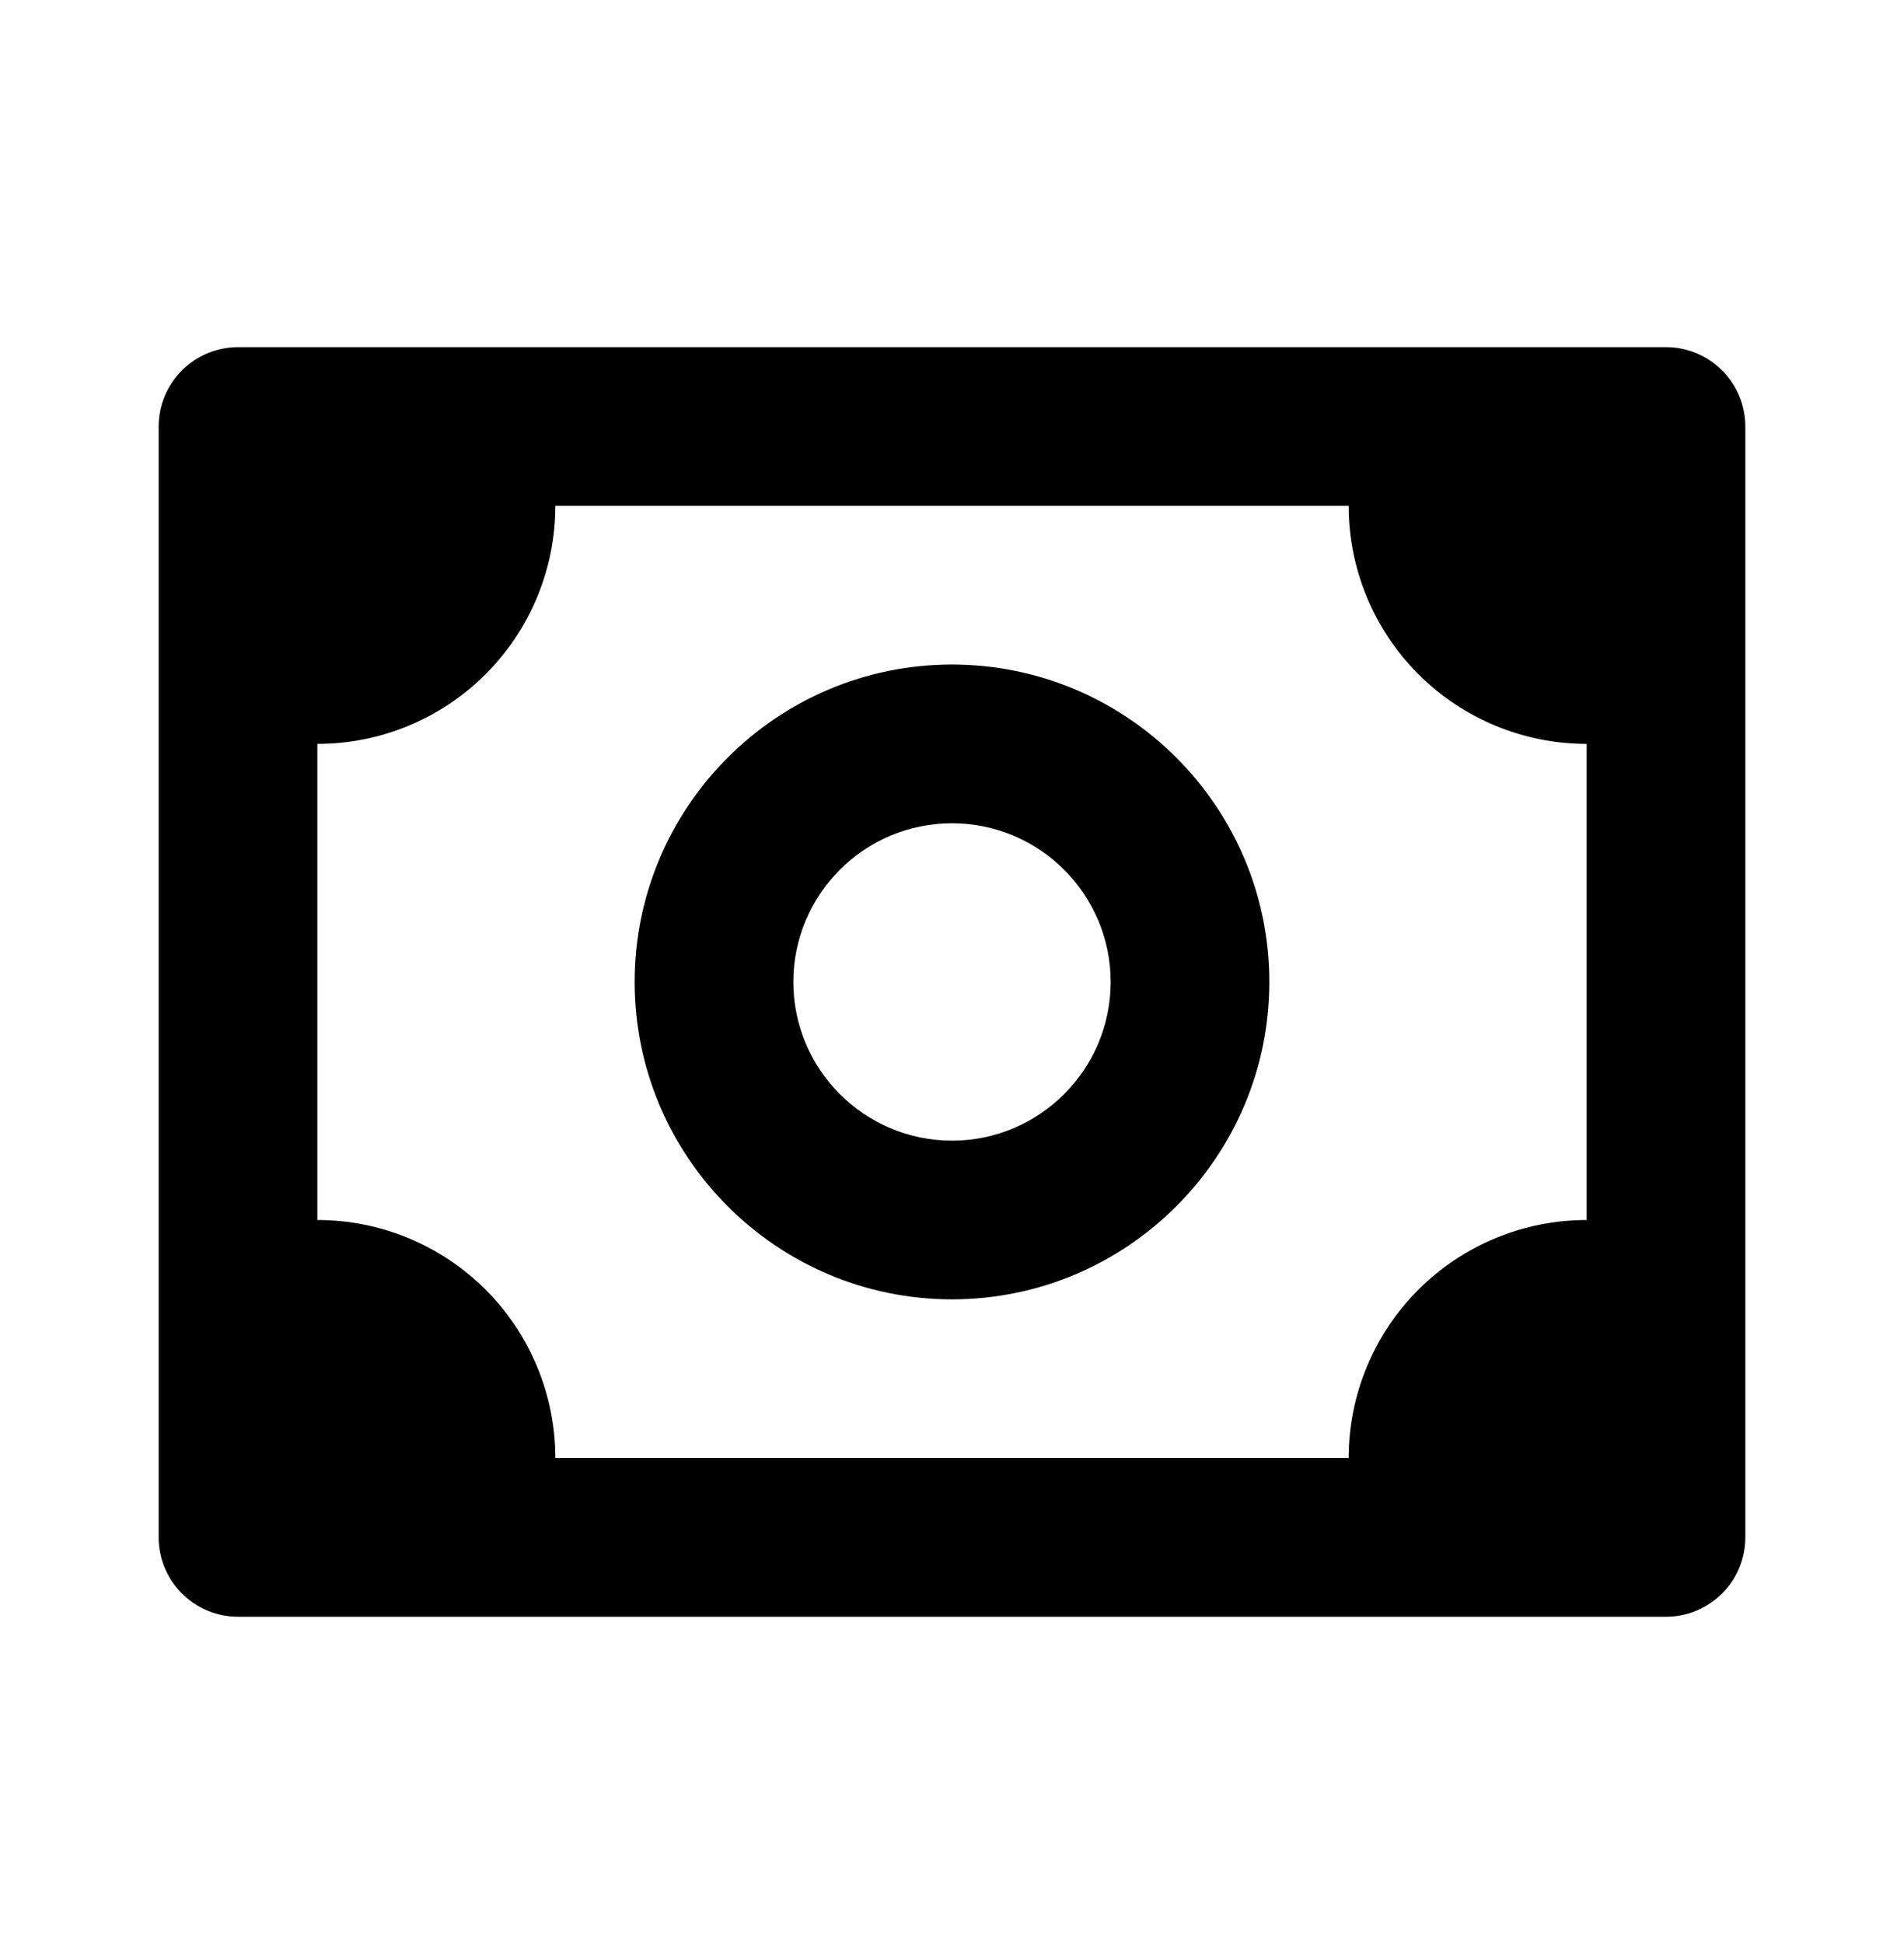
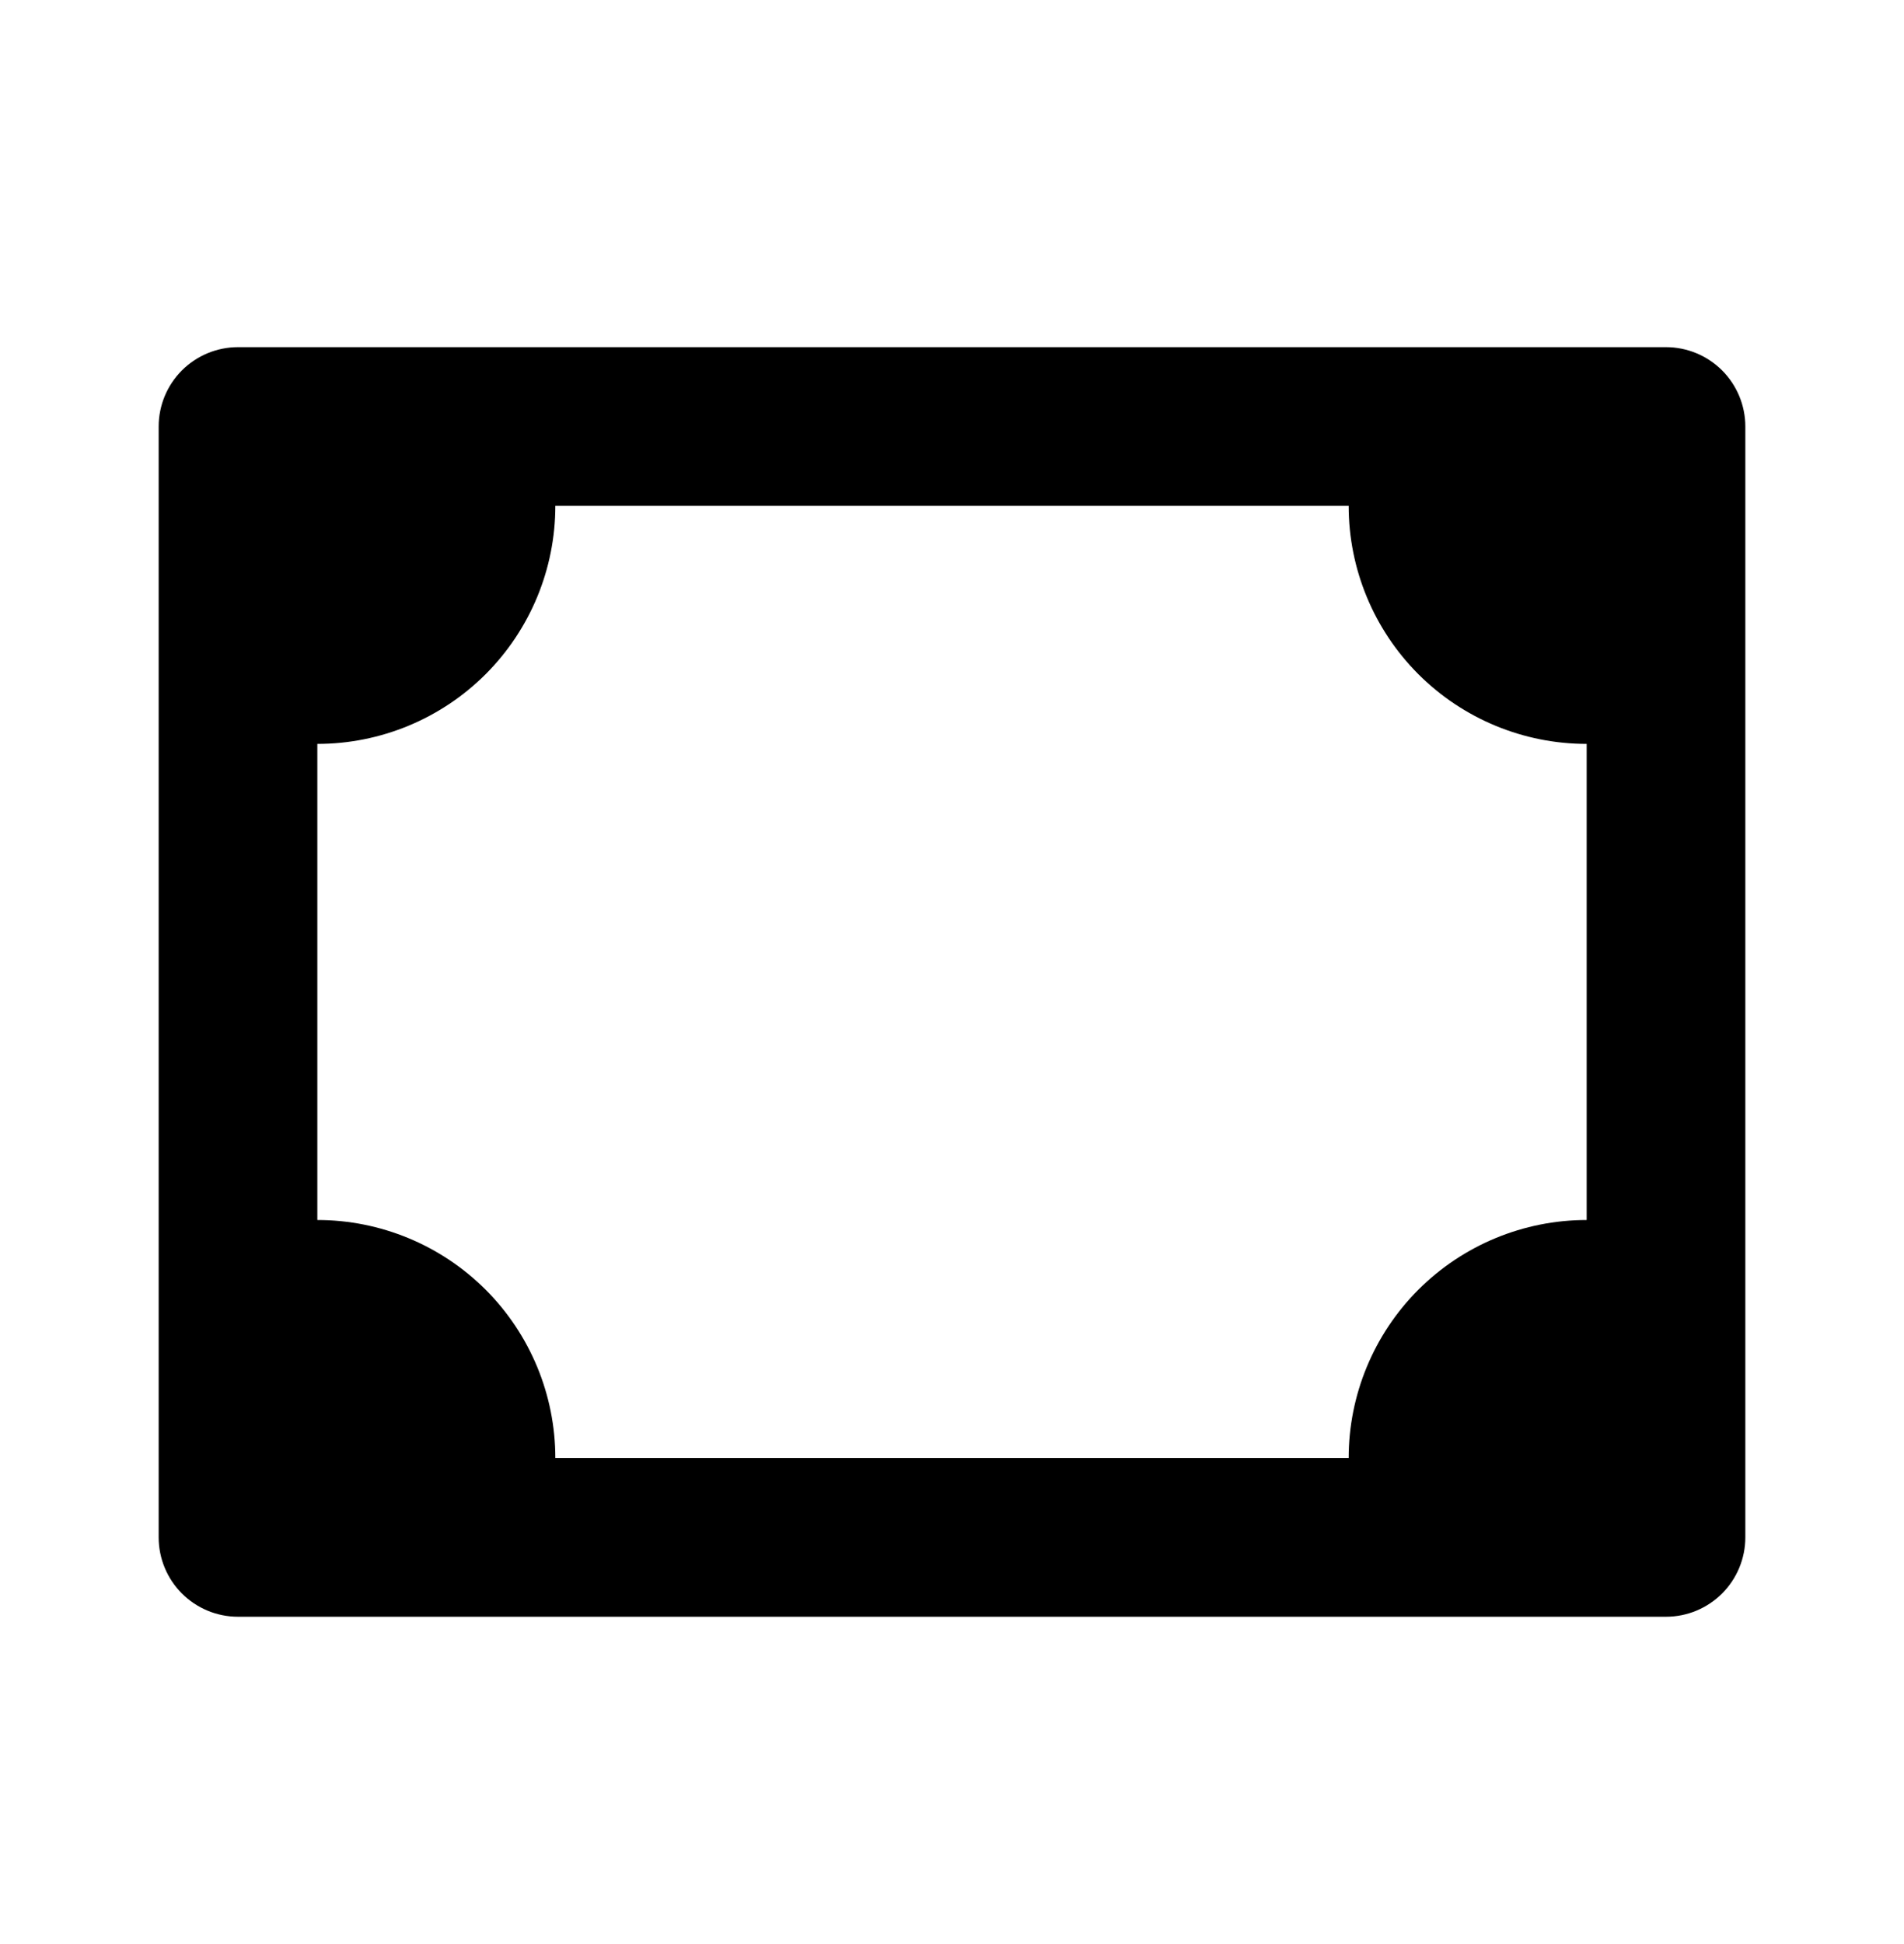
<svg xmlns="http://www.w3.org/2000/svg" width="48" height="49" viewBox="0 0 48 49" fill="none">
  <path d="M42 8.75H6C5.47 8.75 4.961 8.961 4.586 9.336C4.211 9.711 4 10.22 4 10.75V38.75C4 39.28 4.211 39.789 4.586 40.164C4.961 40.539 5.47 40.75 6 40.75H42C42.53 40.75 43.039 40.539 43.414 40.164C43.789 39.789 44 39.28 44 38.75V10.75C44 10.22 43.789 9.711 43.414 9.336C43.039 8.961 42.53 8.75 42 8.75ZM40 30.75C38.409 30.75 36.883 31.382 35.757 32.507C34.632 33.633 34 35.159 34 36.75H14C14 35.159 13.368 33.633 12.243 32.507C11.117 31.382 9.591 30.75 8 30.75V18.75C9.591 18.75 11.117 18.118 12.243 16.993C13.368 15.867 14 14.341 14 12.75H34C34 14.341 34.632 15.867 35.757 16.993C36.883 18.118 38.409 18.75 40 18.75V30.75Z" fill="#1A67E6" style="fill:#1A67E6;fill:color(display-p3 0.102 0.404 0.902);fill-opacity:1;" />
-   <path d="M24 16.75C19.588 16.75 16 20.338 16 24.75C16 29.162 19.588 32.75 24 32.75C28.412 32.75 32 29.162 32 24.75C32 20.338 28.412 16.75 24 16.75ZM24 28.75C21.794 28.75 20 26.956 20 24.75C20 22.544 21.794 20.75 24 20.75C26.206 20.75 28 22.544 28 24.75C28 26.956 26.206 28.75 24 28.75Z" fill="#1A67E6" style="fill:#1A67E6;fill:color(display-p3 0.102 0.404 0.902);fill-opacity:1;" />
</svg>